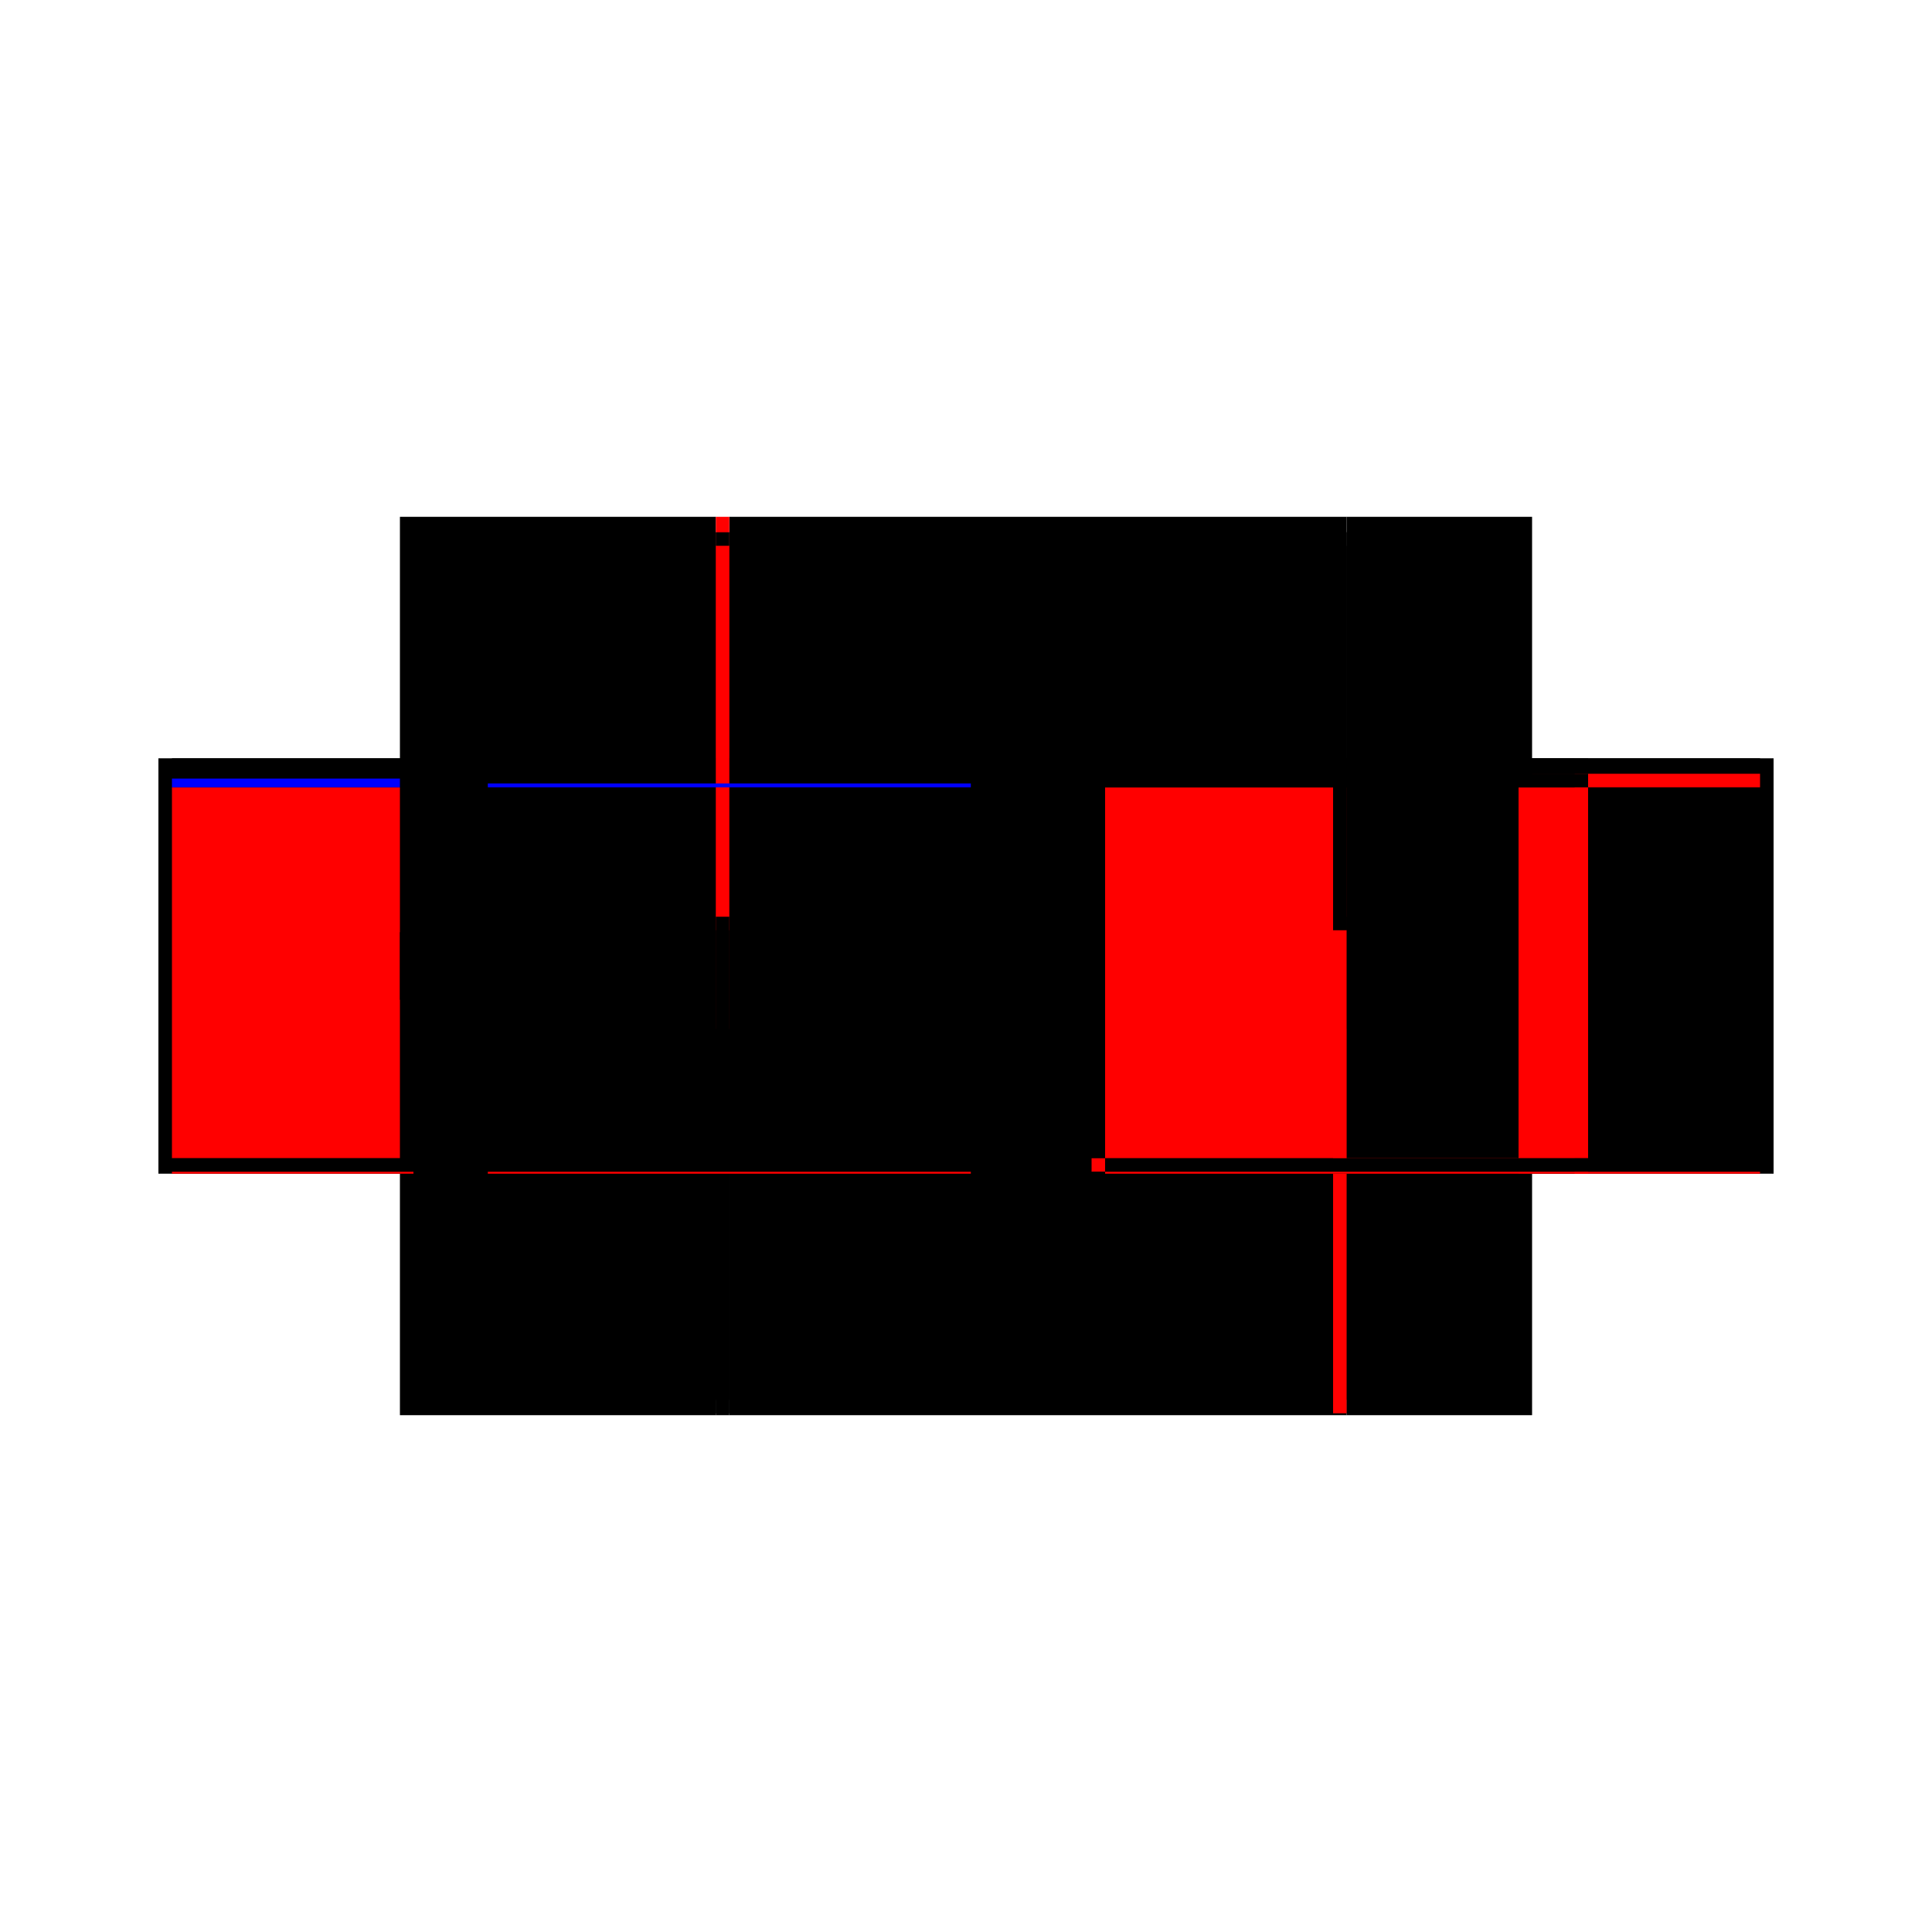
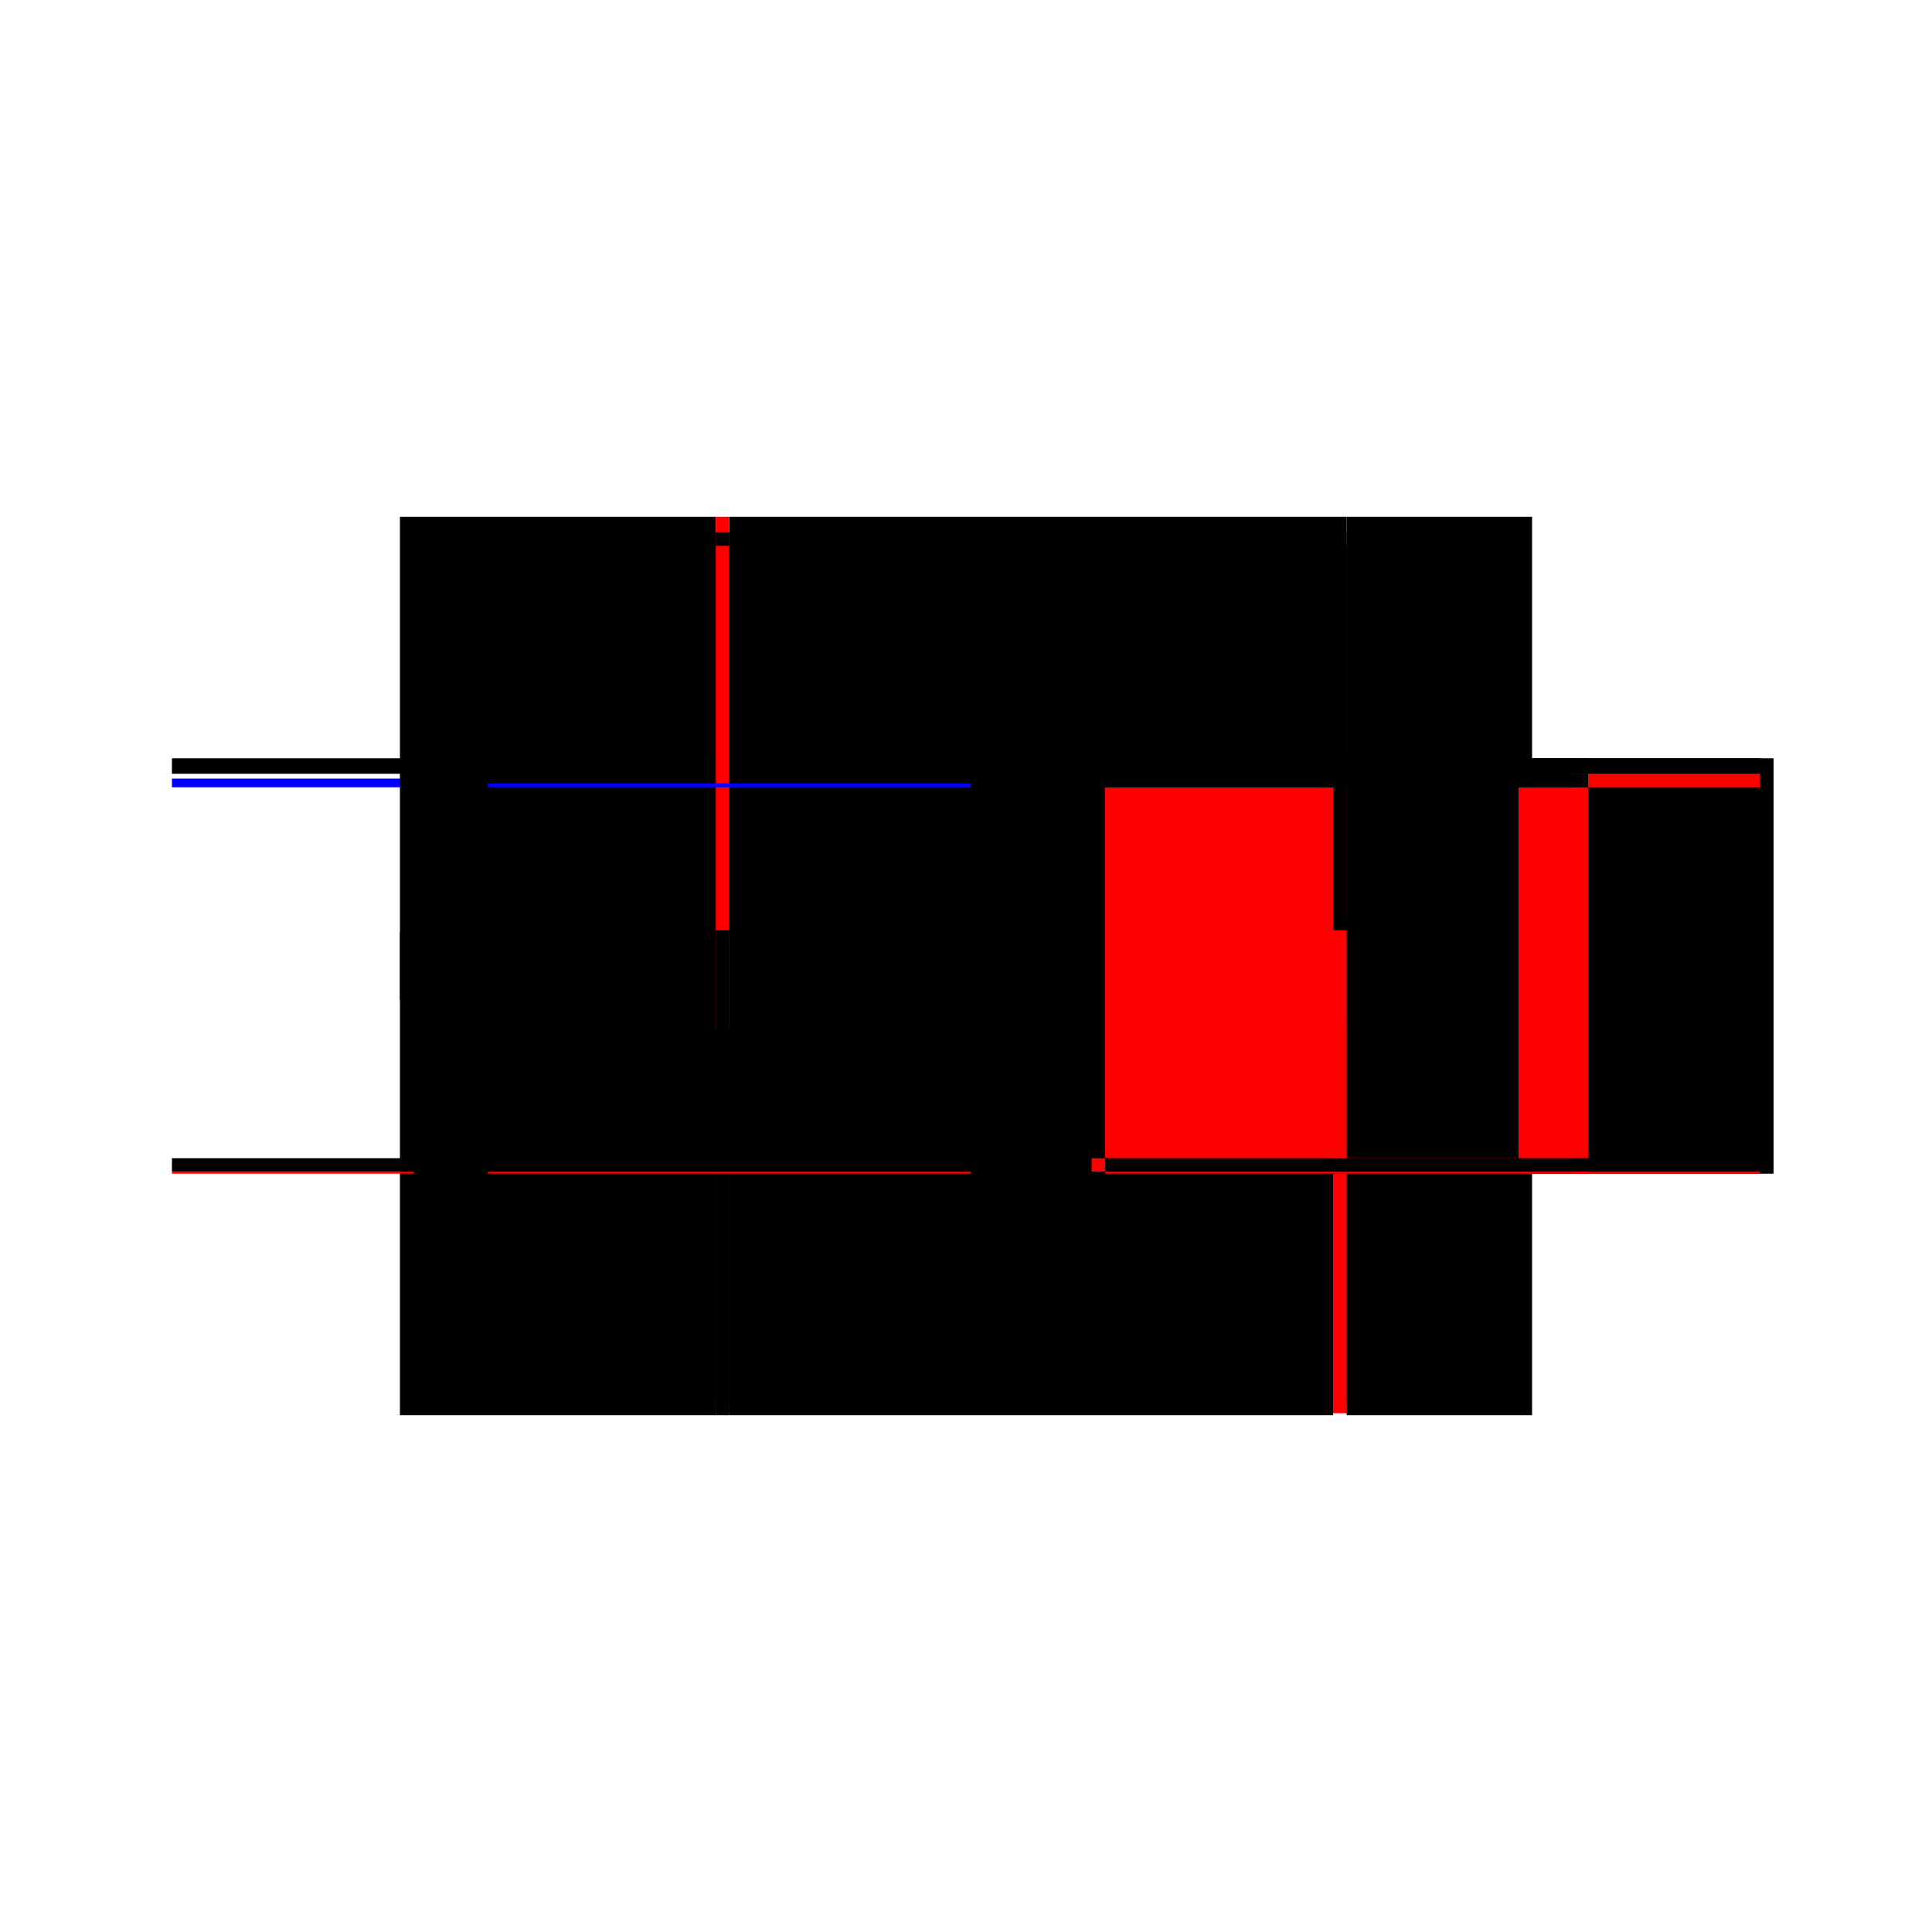
<svg xmlns="http://www.w3.org/2000/svg" baseProfile="full" height="100%" version="1.1" viewBox="-1,-1,2,2" width="100%">
  <defs>
    <style type="text/css">.vectorEffectClass {vector-effect: non-scaling-stroke;}</style>
  </defs>
  <line class="vectorEffectClass" fill="none" stroke="black" stroke-width="0.5" x1="-0.245" x2="0.38" y1="0.215" y2="0.215" />
  <line class="vectorEffectClass" fill="none" stroke="black" stroke-width="0.5" x1="-0.245" x2="0.38" y1="-0.215" y2="-0.215" />
-   <line class="vectorEffectClass" fill="none" stroke="black" stroke-width="0.5" x1="-0.586" x2="-0.586" y1="0.215" y2="-0.215" />
  <line class="vectorEffectClass" fill="none" stroke="black" stroke-width="0.5" x1="0.586" x2="0.586" y1="0.215" y2="-0.215" />
-   <line class="vectorEffectClass" fill="none" stroke="red" stroke-width="0.5" x1="-0.572" x2="-0.572" y1="0.199" y2="-0.185" />
  <line class="vectorEffectClass" fill="none" stroke="blue" stroke-width="0.5" x1="0.572" x2="0.572" y1="0.199" y2="0.199" />
  <line class="vectorEffectClass" fill="none" stroke="black" stroke-width="0.5" x1="-0.572" x2="-0.259" y1="0.215" y2="0.215" />
  <line class="vectorEffectClass" fill="none" stroke="black" stroke-width="0.5" x1="-0.572" x2="-0.259" y1="-0.215" y2="-0.215" />
  <line class="vectorEffectClass" fill="none" stroke="black" stroke-width="0.5" x1="0.394" x2="0.572" y1="0.215" y2="0.215" />
  <line class="vectorEffectClass" fill="none" stroke="black" stroke-width="0.5" x1="0.394" x2="0.572" y1="-0.215" y2="-0.215" />
  <line class="vectorEffectClass" fill="none" stroke="black" stroke-width="0.5" x1="-0.572" x2="-0.572" y1="-0.199" y2="-0.215" />
  <line class="vectorEffectClass" fill="none" stroke="black" stroke-width="0.5" x1="0.572" x2="0.572" y1="-0.199" y2="-0.215" />
  <line class="vectorEffectClass" fill="none" stroke="blue" stroke-width="0.5" x1="-0.572" x2="-0.572" y1="-0.185" y2="-0.194" />
  <line class="vectorEffectClass" fill="none" stroke="black" stroke-width="0.5" x1="-0.586" x2="-0.572" y1="0.215" y2="0.215" />
  <line class="vectorEffectClass" fill="none" stroke="black" stroke-width="0.5" x1="-0.586" x2="-0.572" y1="-0.215" y2="-0.215" />
  <line class="vectorEffectClass" fill="none" stroke="red" stroke-width="0.5" x1="0.572" x2="0.572" y1="-0.185" y2="-0.199" />
  <line class="vectorEffectClass" fill="none" stroke="black" stroke-width="0.5" x1="0.572" x2="0.586" y1="0.215" y2="0.215" />
  <line class="vectorEffectClass" fill="none" stroke="black" stroke-width="0.5" x1="0.572" x2="0.586" y1="-0.215" y2="-0.215" />
  <line class="vectorEffectClass" fill="none" stroke="black" stroke-width="0.5" x1="-0.259" x2="-0.245" y1="0.215" y2="0.215" />
-   <line class="vectorEffectClass" fill="none" stroke="black" stroke-width="0.5" x1="0.38" x2="0.394" y1="0.215" y2="0.215" />
  <line class="vectorEffectClass" fill="none" stroke="red" stroke-width="0.5" x1="-0.259" x2="-0.245" y1="-0.215" y2="-0.215" />
  <line class="vectorEffectClass" fill="none" stroke="black" stroke-width="0.5" x1="0.38" x2="0.394" y1="-0.215" y2="-0.215" />
  <line class="vectorEffectClass" fill="none" stroke="black" stroke-width="0.5" x1="-0.572" x2="-0.572" y1="0.213" y2="0.199" />
  <line class="vectorEffectClass" fill="none" stroke="black" stroke-width="0.5" x1="0.572" x2="0.572" y1="0.213" y2="0.199" />
  <line class="vectorEffectClass" fill="none" stroke="red" stroke-width="0.5" x1="-0.572" x2="-0.572" y1="0.215" y2="0.213" />
  <line class="vectorEffectClass" fill="none" stroke="red" stroke-width="0.5" x1="0.572" x2="0.572" y1="0.215" y2="0.213" />
  <line class="vectorEffectClass" fill="none" stroke="black" stroke-dasharray="5.0 5.0" stroke-width="0.5" x1="-0.245" x2="0.38" y1="0.199" y2="0.199" />
  <line class="vectorEffectClass" fill="none" stroke="black" stroke-dasharray="5.0 5.0" stroke-width="0.5" x1="-0.245" x2="0.38" y1="-0.199" y2="-0.199" />
  <line class="vectorEffectClass" fill="none" stroke="black" stroke-dasharray="5.0 5.0" stroke-width="0.5" x1="-0.245" x2="0.38" y1="-0.185" y2="-0.185" />
  <line class="vectorEffectClass" fill="none" stroke="black" stroke-dasharray="5.0 5.0" stroke-width="0.5" x1="-0.245" x2="0.38" y1="0.213" y2="0.213" />
  <line class="vectorEffectClass" fill="none" stroke="black" stroke-dasharray="5.0 5.0" stroke-width="0.5" x1="-0.259" x2="-0.259" y1="0.199" y2="-0.185" />
  <line class="vectorEffectClass" fill="none" stroke="black" stroke-dasharray="5.0 5.0" stroke-width="0.5" x1="-0.245" x2="-0.245" y1="0.199" y2="-0.185" />
  <line class="vectorEffectClass" fill="none" stroke="black" stroke-dasharray="5.0 5.0" stroke-width="0.5" x1="0.38" x2="0.38" y1="0.199" y2="-0.185" />
  <line class="vectorEffectClass" fill="none" stroke="red" stroke-dasharray="5.0 5.0" stroke-width="0.5" x1="0.394" x2="0.394" y1="0.199" y2="-0.185" />
  <line class="vectorEffectClass" fill="none" stroke="black" stroke-dasharray="5.0 5.0" stroke-width="0.5" x1="-0.572" x2="-0.259" y1="-0.199" y2="-0.199" />
  <line class="vectorEffectClass" fill="none" stroke="black" stroke-dasharray="5.0 5.0" stroke-width="0.5" x1="-0.572" x2="-0.259" y1="-0.185" y2="-0.185" />
  <line class="vectorEffectClass" fill="none" stroke="black" stroke-dasharray="5.0 5.0" stroke-width="0.5" x1="-0.572" x2="-0.259" y1="0.199" y2="0.199" />
  <line class="vectorEffectClass" fill="none" stroke="black" stroke-dasharray="5.0 5.0" stroke-width="0.5" x1="-0.572" x2="-0.259" y1="0.213" y2="0.213" />
  <line class="vectorEffectClass" fill="none" stroke="black" stroke-dasharray="5.0 5.0" stroke-width="0.5" x1="0.394" x2="0.572" y1="-0.199" y2="-0.199" />
  <line class="vectorEffectClass" fill="none" stroke="black" stroke-dasharray="5.0 5.0" stroke-width="0.5" x1="0.394" x2="0.572" y1="-0.185" y2="-0.185" />
  <line class="vectorEffectClass" fill="none" stroke="black" stroke-dasharray="5.0 5.0" stroke-width="0.5" x1="0.394" x2="0.572" y1="0.199" y2="0.199" />
  <line class="vectorEffectClass" fill="none" stroke="black" stroke-dasharray="5.0 5.0" stroke-width="0.5" x1="0.394" x2="0.572" y1="0.213" y2="0.213" />
  <line class="vectorEffectClass" fill="none" stroke="black" stroke-dasharray="5.0 5.0" stroke-width="0.5" x1="-0.259" x2="-0.259" y1="-0.199" y2="-0.215" />
  <line class="vectorEffectClass" fill="none" stroke="black" stroke-dasharray="5.0 5.0" stroke-width="0.5" x1="-0.245" x2="-0.245" y1="-0.199" y2="-0.215" />
  <line class="vectorEffectClass" fill="none" stroke="black" stroke-dasharray="5.0 5.0" stroke-width="0.5" x1="0.38" x2="0.38" y1="-0.199" y2="-0.215" />
  <line class="vectorEffectClass" fill="none" stroke="black" stroke-dasharray="5.0 5.0" stroke-width="0.5" x1="0.394" x2="0.394" y1="-0.199" y2="-0.215" />
  <line class="vectorEffectClass" fill="none" stroke="black" stroke-dasharray="5.0 5.0" stroke-width="0.5" x1="-0.259" x2="-0.259" y1="-0.185" y2="-0.199" />
  <line class="vectorEffectClass" fill="none" stroke="black" stroke-dasharray="5.0 5.0" stroke-width="0.5" x1="-0.259" x2="-0.245" y1="-0.199" y2="-0.199" />
  <line class="vectorEffectClass" fill="none" stroke="red" stroke-dasharray="5.0 5.0" stroke-width="0.5" x1="-0.259" x2="-0.245" y1="-0.185" y2="-0.185" />
  <line class="vectorEffectClass" fill="none" stroke="black" stroke-dasharray="5.0 5.0" stroke-width="0.5" x1="-0.259" x2="-0.245" y1="0.213" y2="0.213" />
-   <line class="vectorEffectClass" fill="none" stroke="black" stroke-dasharray="5.0 5.0" stroke-width="0.5" x1="-0.259" x2="-0.245" y1="0.199" y2="0.199" />
  <line class="vectorEffectClass" fill="none" stroke="blue" stroke-dasharray="5.0 5.0" stroke-width="0.5" x1="-0.245" x2="-0.245" y1="-0.185" y2="-0.189" />
  <line class="vectorEffectClass" fill="none" stroke="black" stroke-dasharray="5.0 5.0" stroke-width="0.5" x1="0.38" x2="0.38" y1="-0.185" y2="-0.199" />
-   <line class="vectorEffectClass" fill="none" stroke="black" stroke-dasharray="5.0 5.0" stroke-width="0.5" x1="0.38" x2="0.394" y1="-0.199" y2="-0.199" />
  <line class="vectorEffectClass" fill="none" stroke="black" stroke-dasharray="5.0 5.0" stroke-width="0.5" x1="0.38" x2="0.394" y1="-0.185" y2="-0.185" />
  <line class="vectorEffectClass" fill="none" stroke="black" stroke-dasharray="5.0 5.0" stroke-width="0.5" x1="0.38" x2="0.394" y1="0.199" y2="0.199" />
  <line class="vectorEffectClass" fill="none" stroke="red" stroke-dasharray="5.0 5.0" stroke-width="0.5" x1="0.38" x2="0.394" y1="0.213" y2="0.213" />
  <line class="vectorEffectClass" fill="none" stroke="black" stroke-dasharray="5.0 5.0" stroke-width="0.5" x1="0.394" x2="0.394" y1="-0.185" y2="-0.199" />
  <line class="vectorEffectClass" fill="none" stroke="black" stroke-dasharray="5.0 5.0" stroke-width="0.5" x1="-0.259" x2="-0.259" y1="0.213" y2="0.199" />
  <line class="vectorEffectClass" fill="none" stroke="black" stroke-dasharray="5.0 5.0" stroke-width="0.5" x1="-0.245" x2="-0.245" y1="0.213" y2="0.199" />
  <line class="vectorEffectClass" fill="none" stroke="red" stroke-dasharray="5.0 5.0" stroke-width="0.5" x1="0.38" x2="0.38" y1="0.213" y2="0.199" />
  <line class="vectorEffectClass" fill="none" stroke="black" stroke-dasharray="5.0 5.0" stroke-width="0.5" x1="0.394" x2="0.394" y1="0.213" y2="0.199" />
  <line class="vectorEffectClass" fill="none" stroke="black" stroke-dasharray="5.0 5.0" stroke-width="0.5" x1="-0.259" x2="-0.259" y1="0.215" y2="0.213" />
  <line class="vectorEffectClass" fill="none" stroke="red" stroke-dasharray="5.0 5.0" stroke-width="0.5" x1="-0.245" x2="-0.245" y1="0.215" y2="0.213" />
  <line class="vectorEffectClass" fill="none" stroke="black" stroke-dasharray="5.0 5.0" stroke-width="0.5" x1="0.38" x2="0.38" y1="0.215" y2="0.213" />
  <line class="vectorEffectClass" fill="none" stroke="red" stroke-dasharray="5.0 5.0" stroke-width="0.5" x1="0.394" x2="0.394" y1="0.215" y2="0.213" />
</svg>